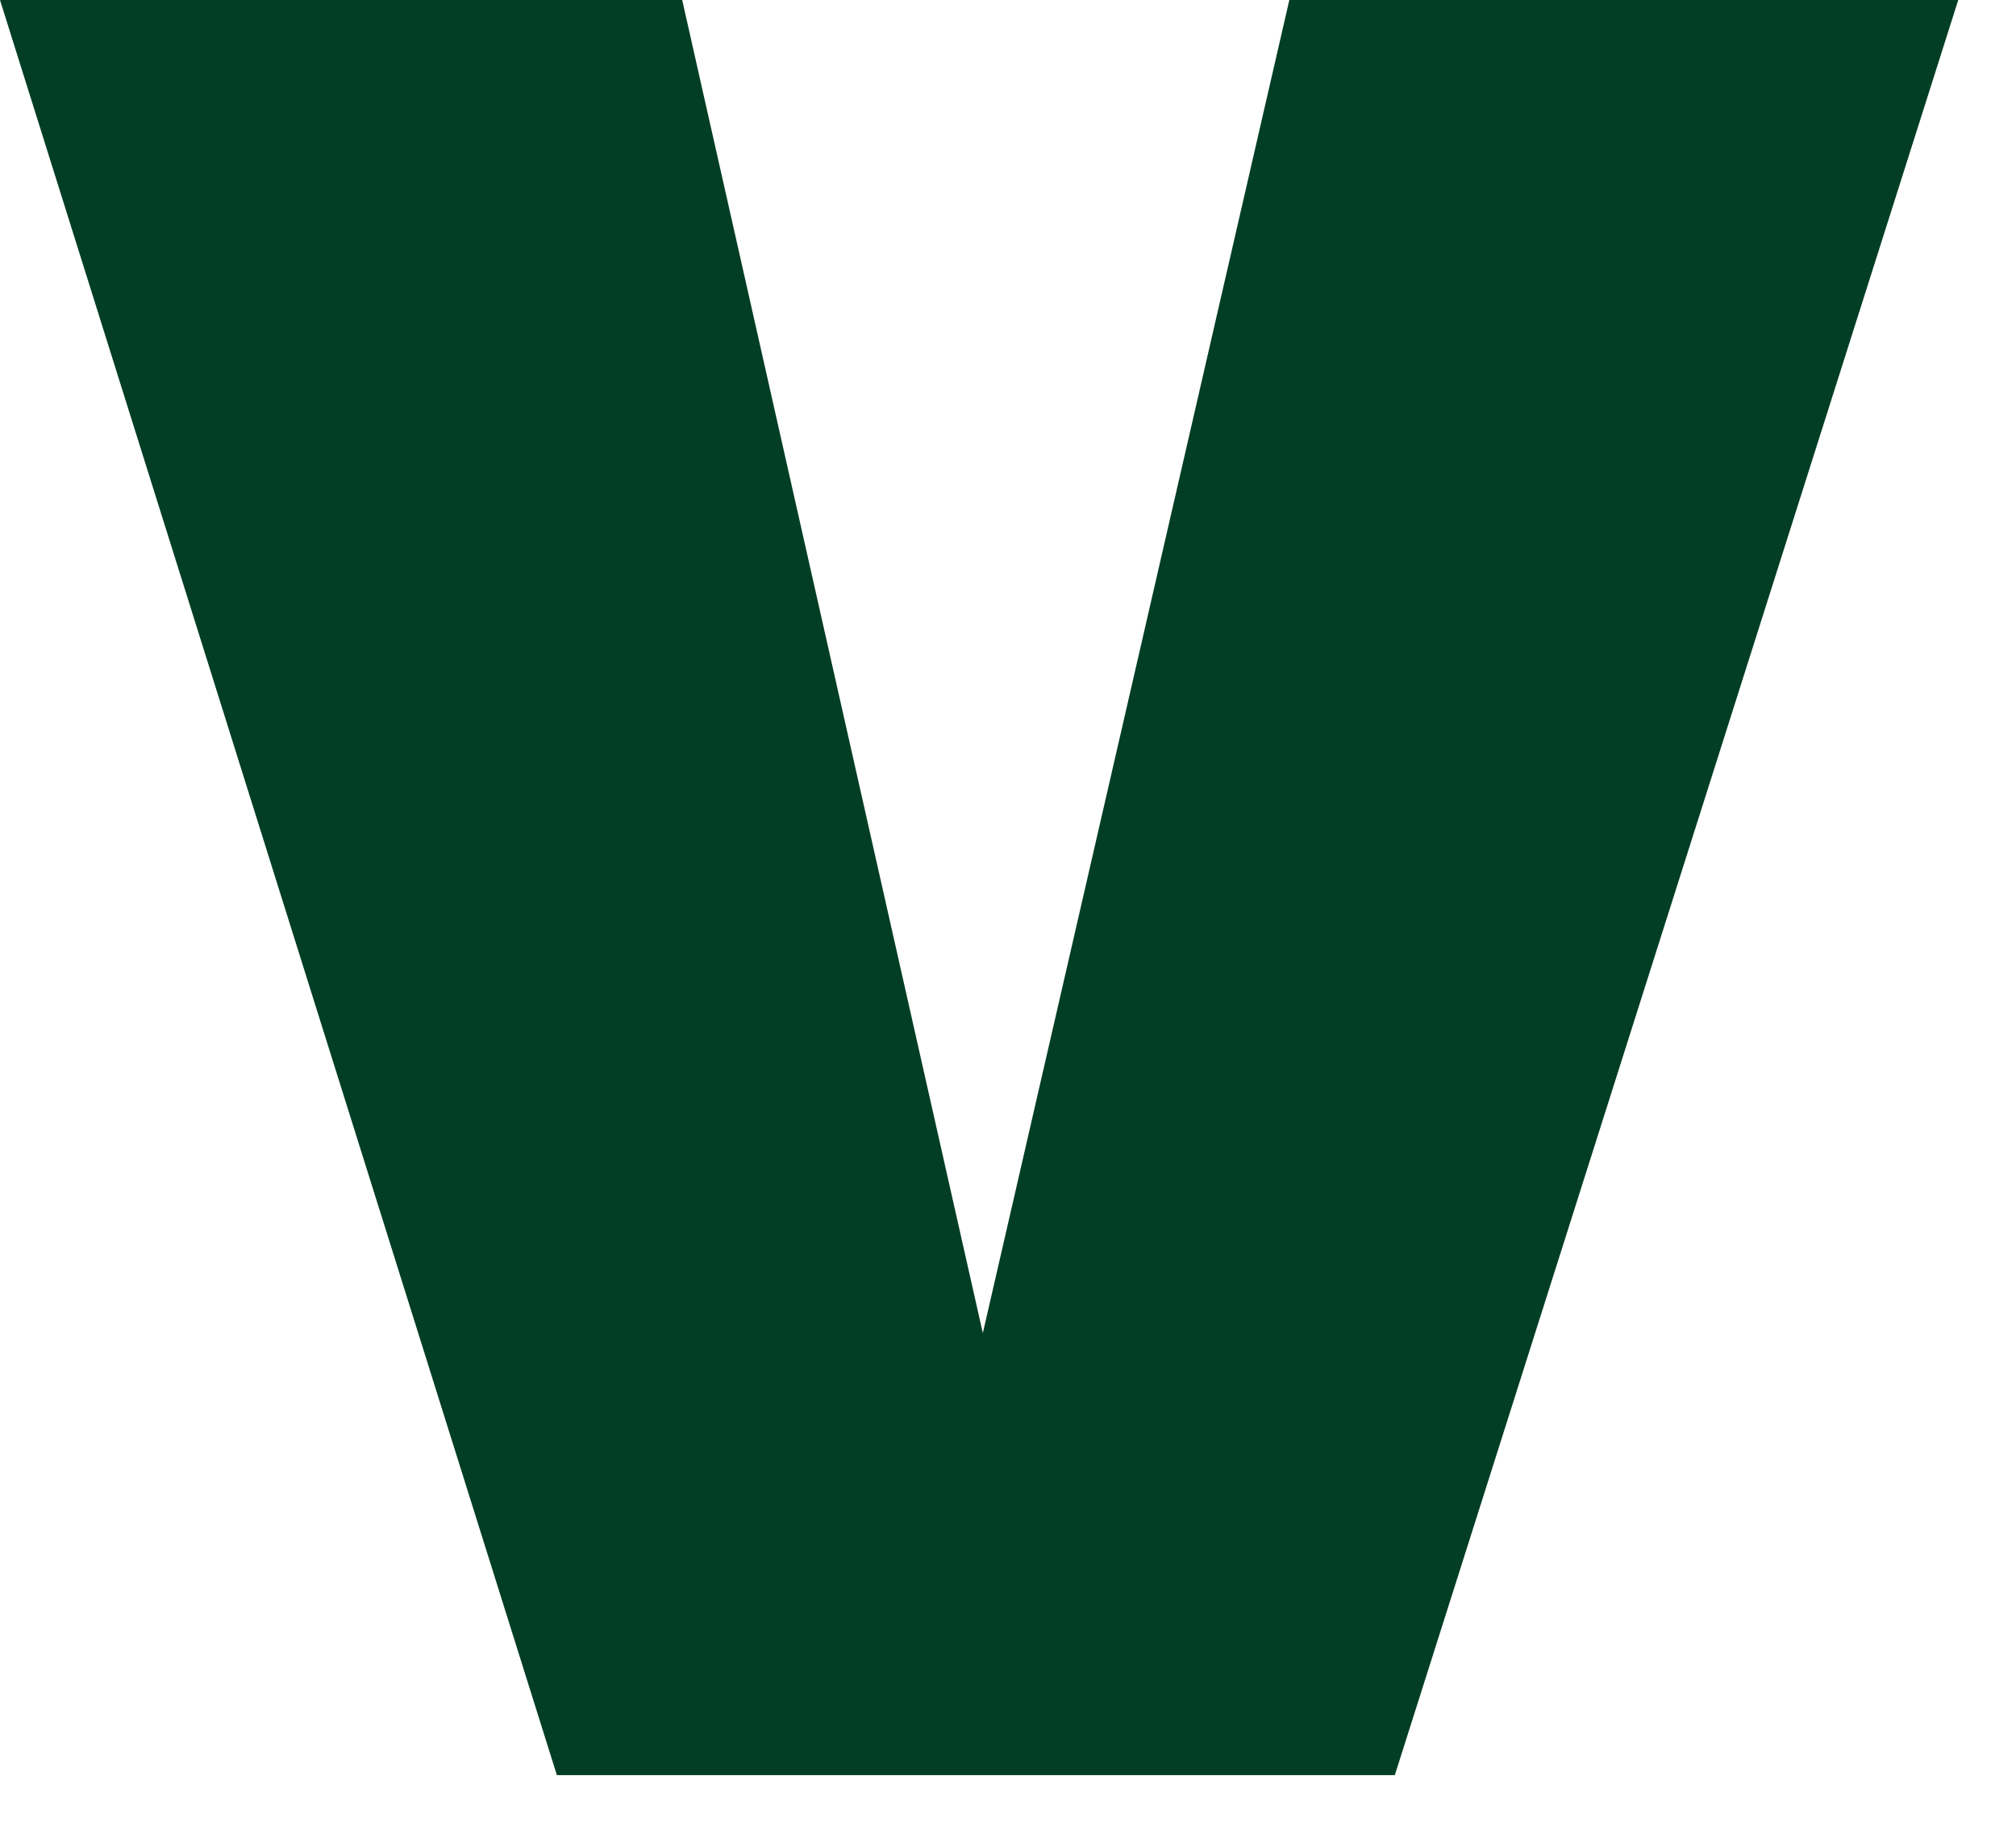
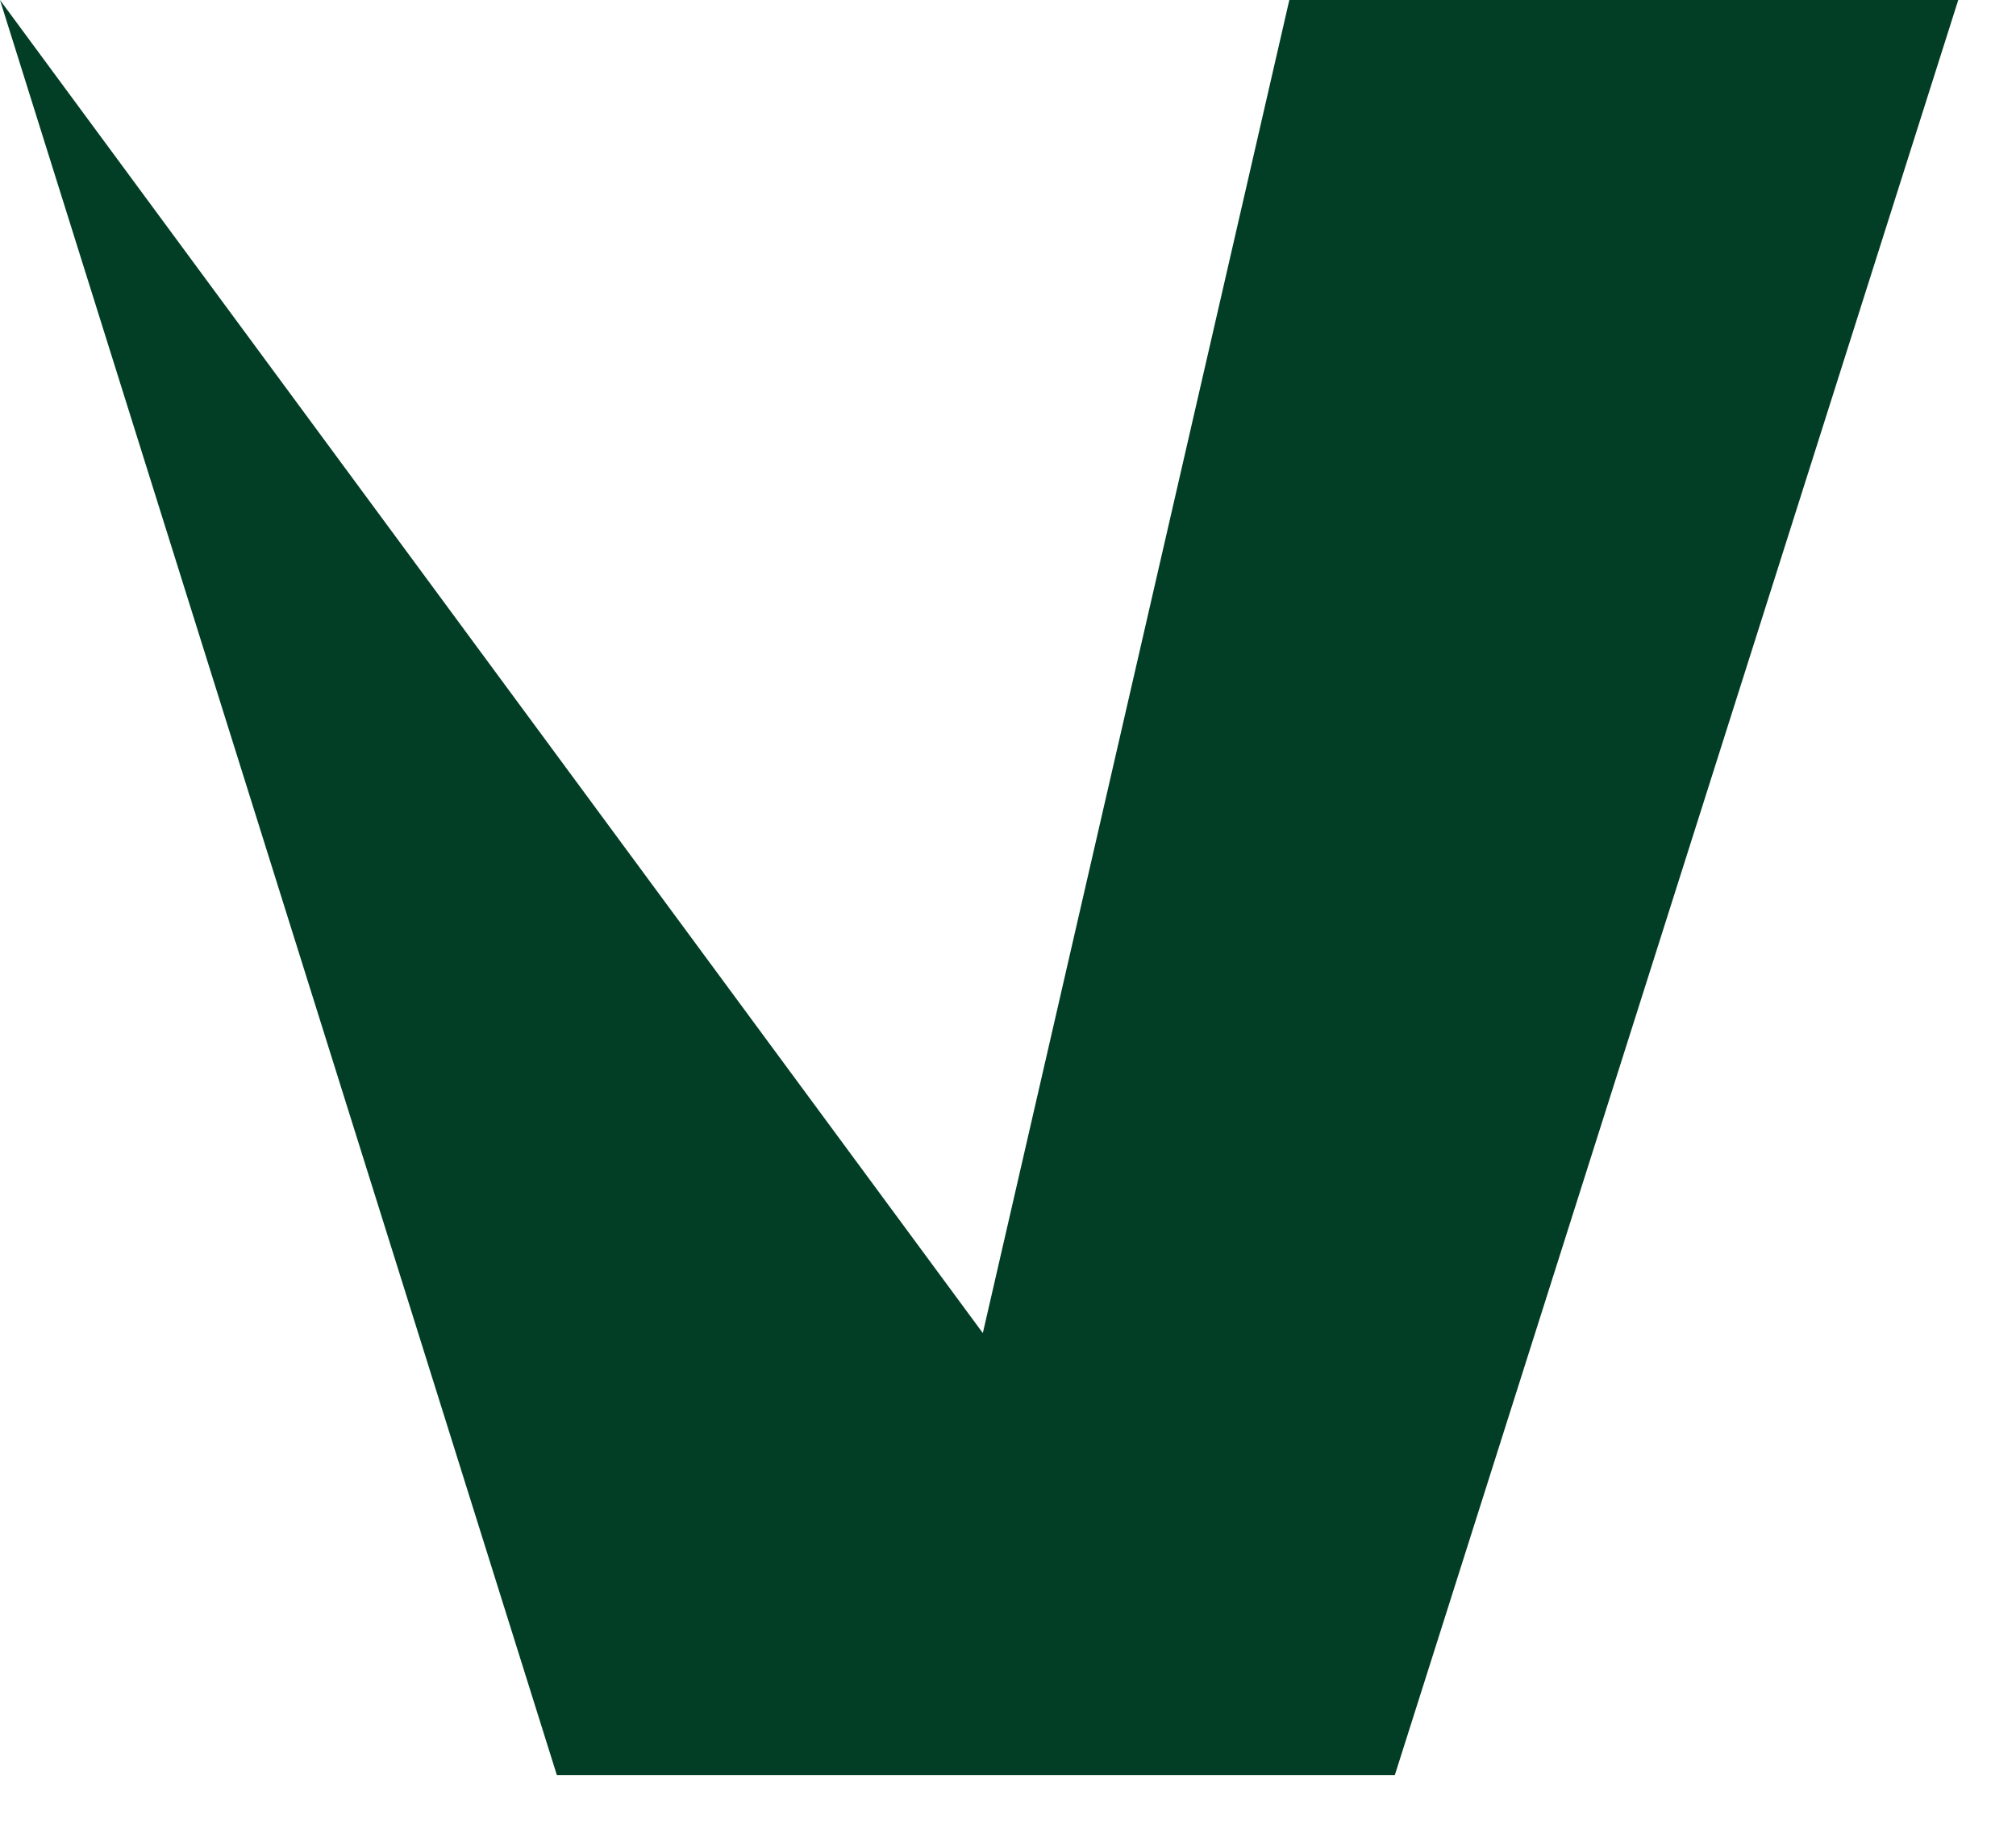
<svg xmlns="http://www.w3.org/2000/svg" fill="none" height="100%" overflow="visible" preserveAspectRatio="none" style="display: block;" viewBox="0 0 31 28" width="100%">
-   <path d="M30.112 0L21.448 27.294H8.563L0 0H10.49L15.113 20.497L19.826 0H30.112Z" fill="#023E25" id="Vector" />
+   <path d="M30.112 0L21.448 27.294H8.563L0 0L15.113 20.497L19.826 0H30.112Z" fill="#023E25" id="Vector" />
</svg>